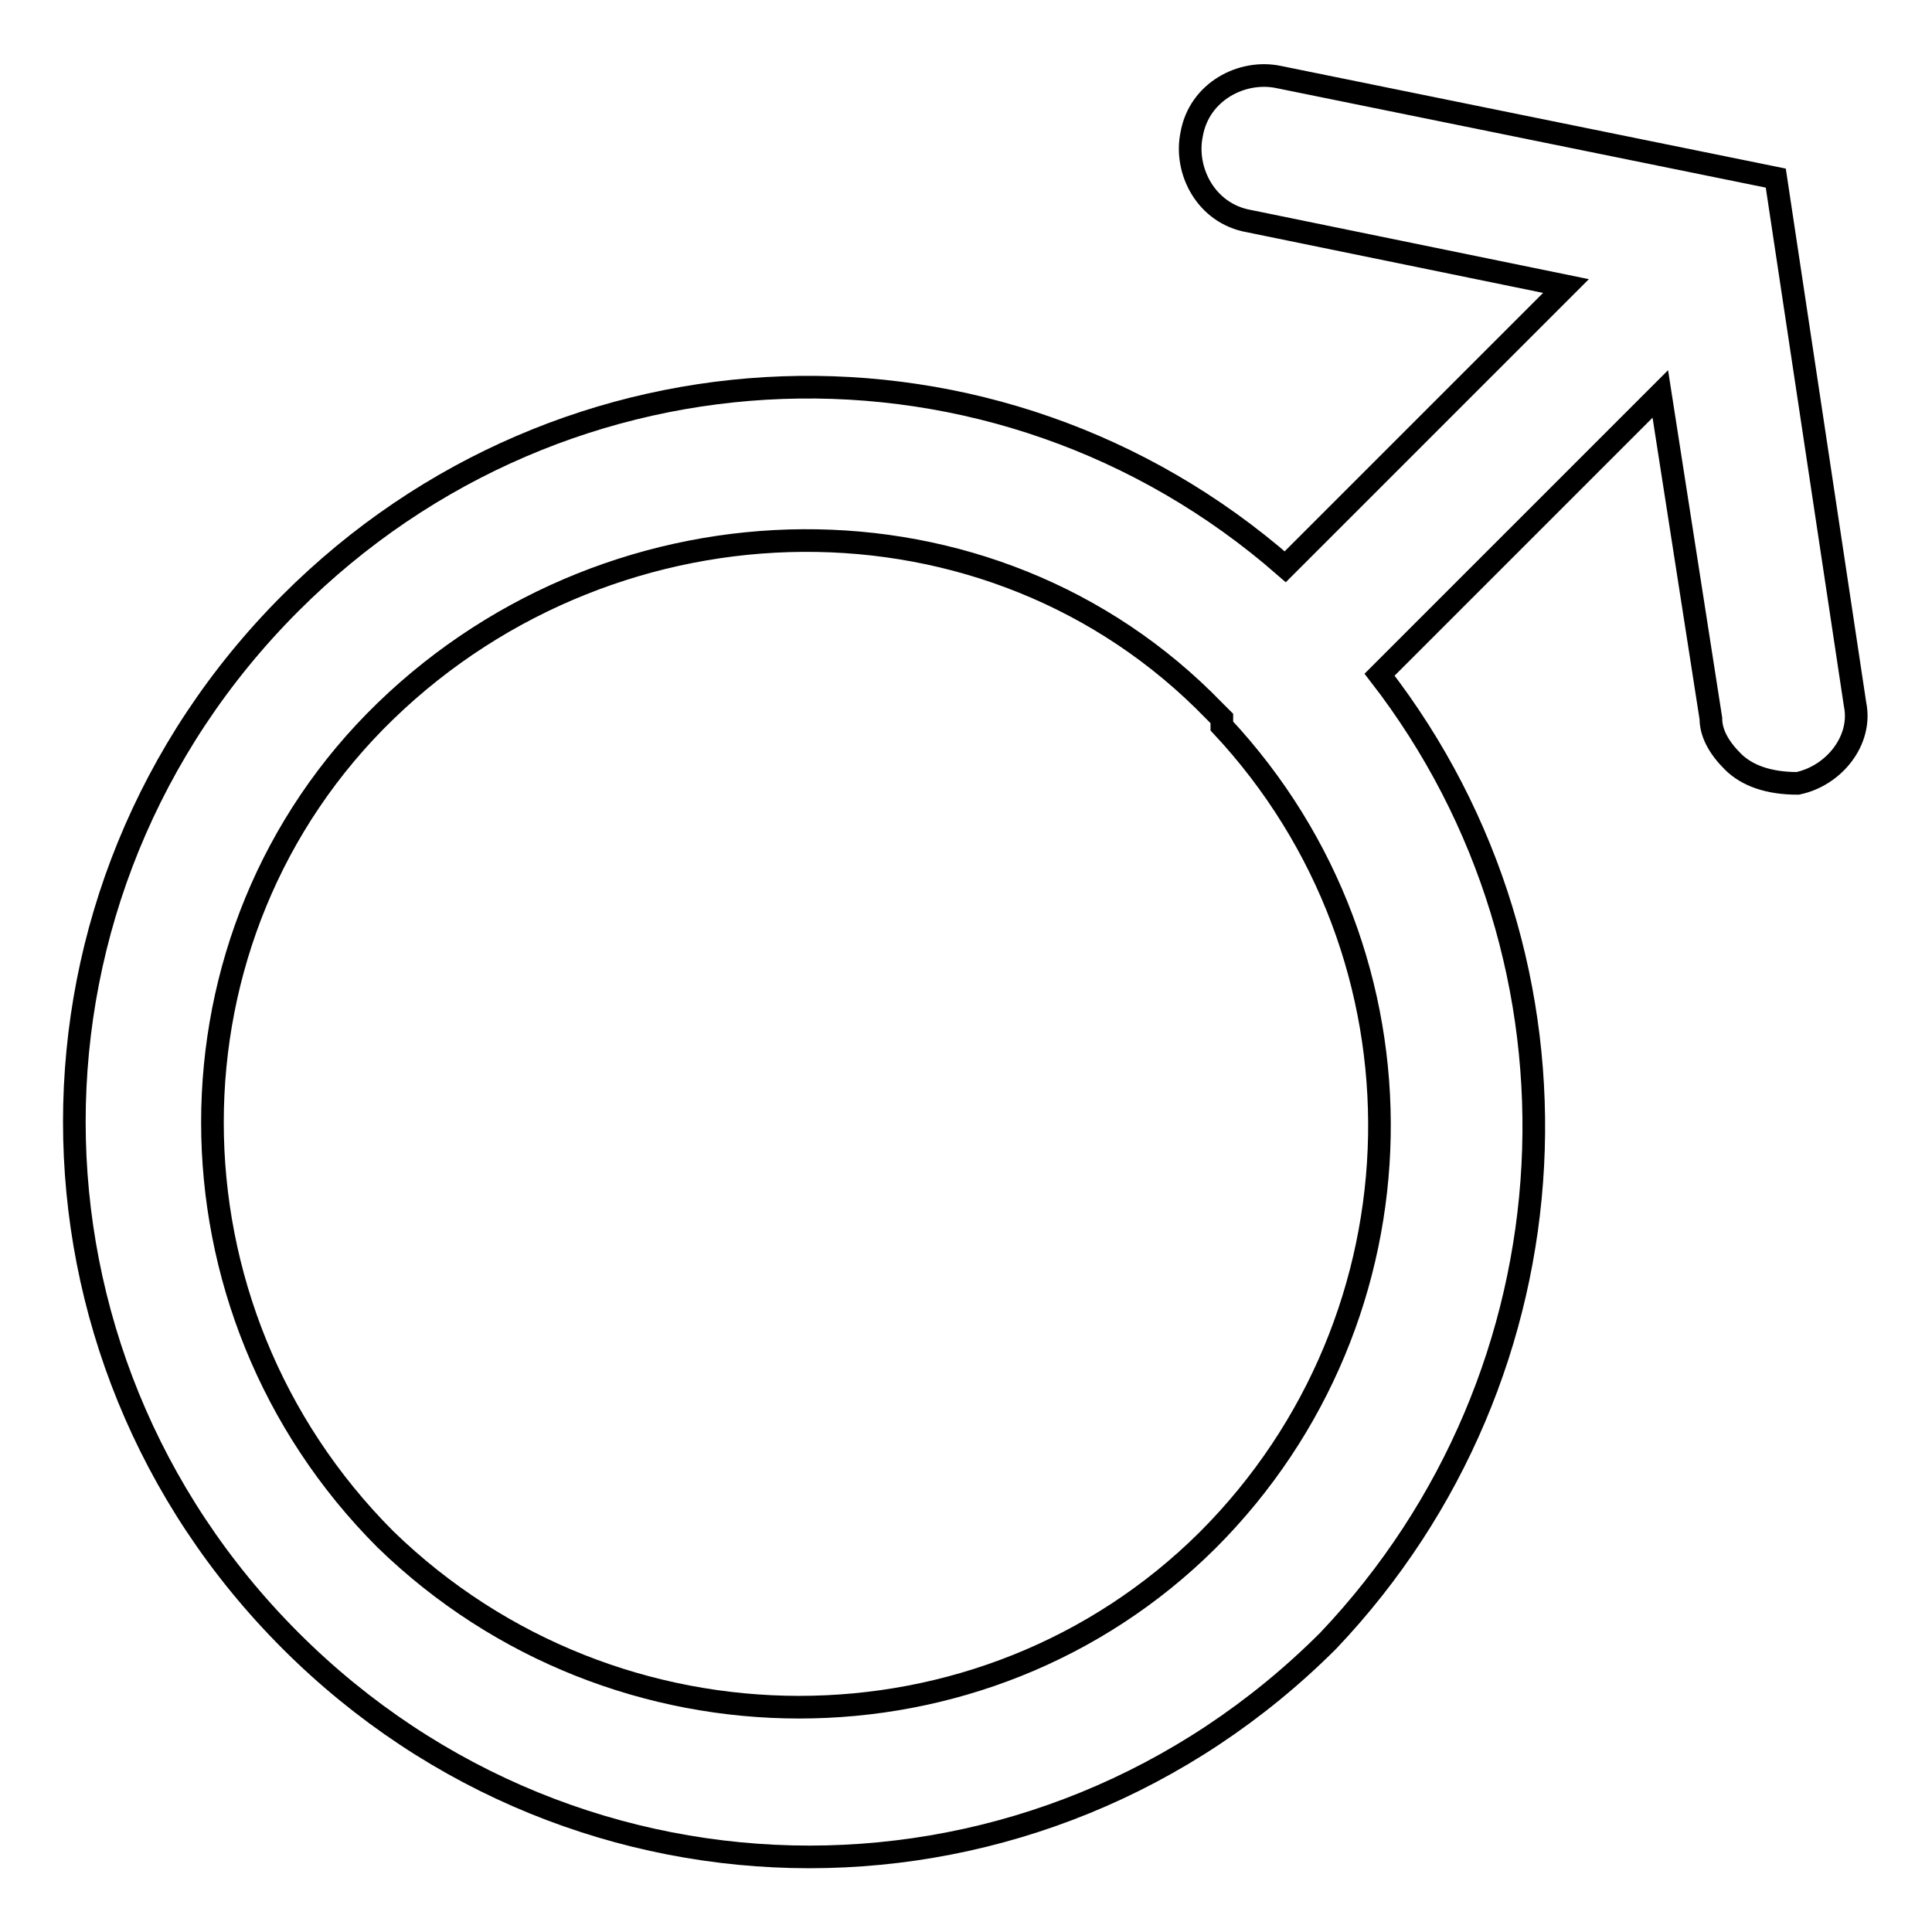
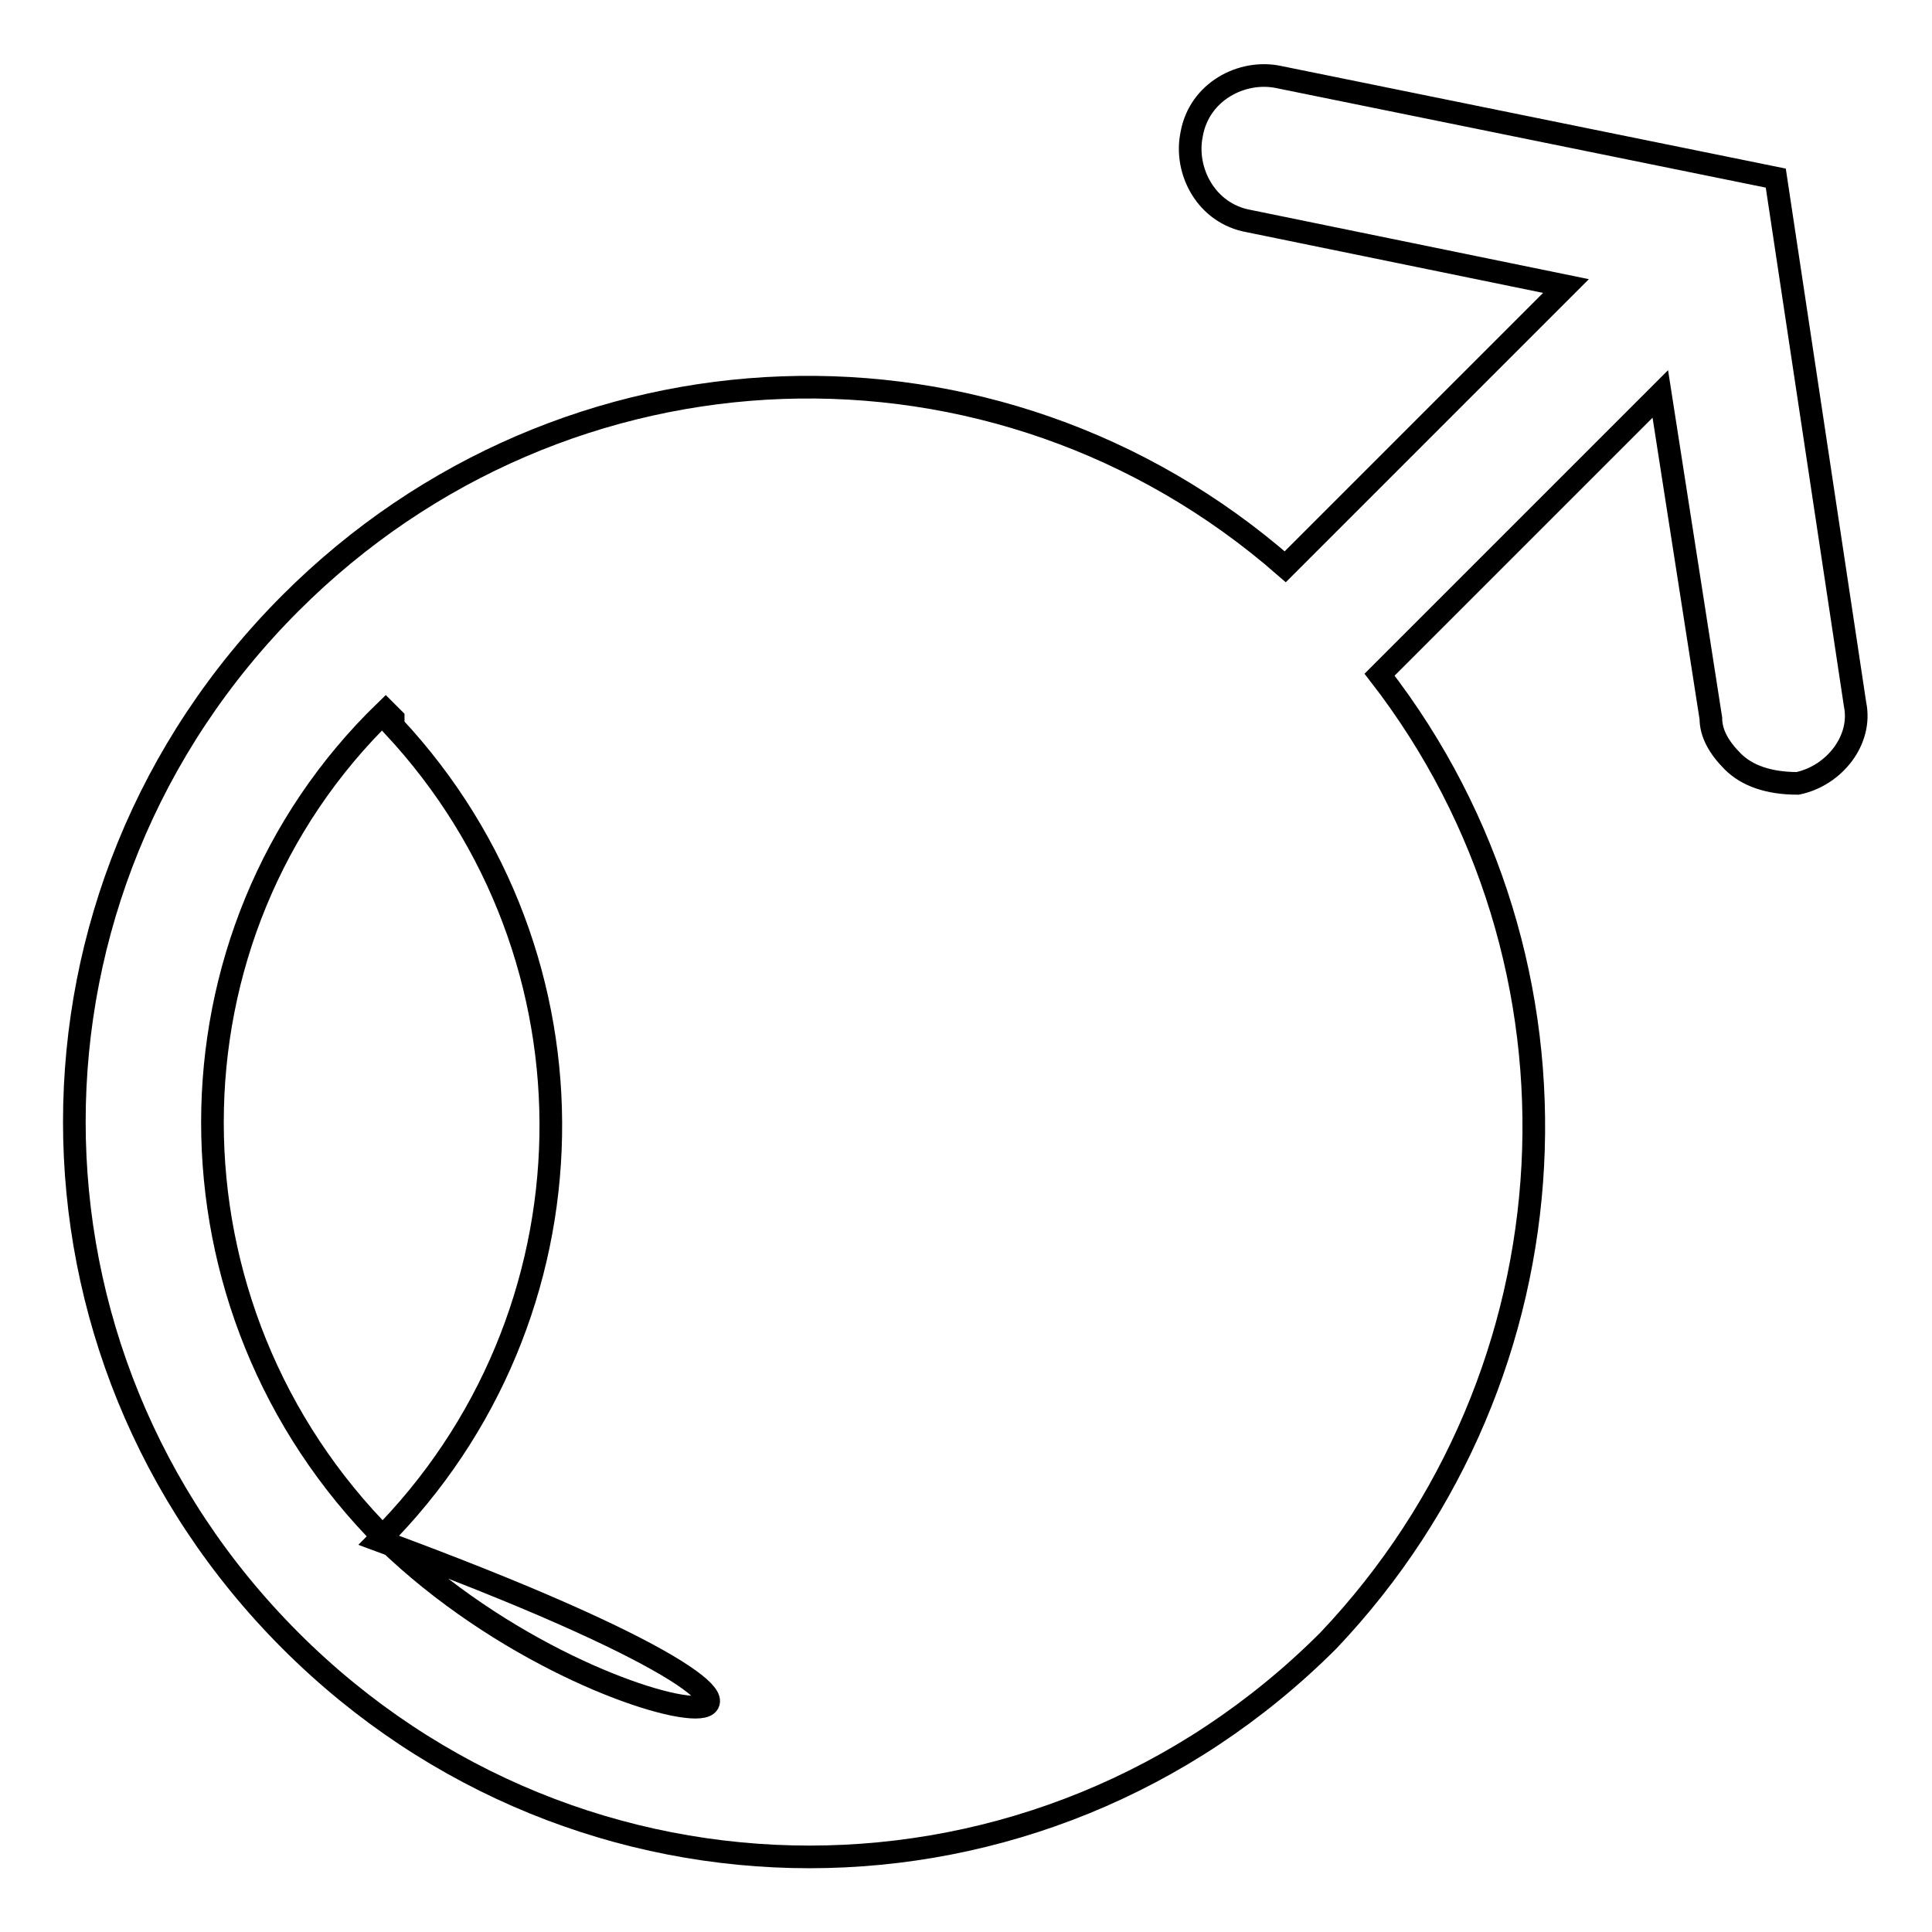
<svg xmlns="http://www.w3.org/2000/svg" version="1.1" x="0px" y="0px" viewBox="0 0 256 256" enable-background="new 0 0 256 256" xml:space="preserve">
  <g>
-     <path stroke-width="3" fill-opacity="0" stroke="#000000" d="M182.8,89.4l37.2-37.2l6.7,43c0,1.9,1,3.8,2.9,5.7c1.9,1.9,4.8,2.9,8.6,2.9c4.8-1,8.6-5.7,7.6-10.5 l-10.5-69.7l-65.9-13.4c-4.8-1-10.5,1.9-11.5,7.6c-1,4.8,1.9,10.5,7.6,11.5l42,8.6l-37.2,37.2c-38.2-33.4-95.5-31.5-131.8,4.8 c-38.2,38.2-38.2,99.3,0,137.5c38.2,38.2,99.3,38.2,137.5,0C209.6,182,212.4,127.6,182.8,89.4z M51.1,204 c-30.6-30.6-30.6-80.2,0-109.8s80.2-30.6,109.8,0l1,1v1c28.6,30.6,27.7,78.3-1.9,107.9C130.3,233.6,81.6,233.6,51.1,204z" />
+     <path stroke-width="3" fill-opacity="0" stroke="#000000" d="M182.8,89.4l37.2-37.2l6.7,43c0,1.9,1,3.8,2.9,5.7c1.9,1.9,4.8,2.9,8.6,2.9c4.8-1,8.6-5.7,7.6-10.5 l-10.5-69.7l-65.9-13.4c-4.8-1-10.5,1.9-11.5,7.6c-1,4.8,1.9,10.5,7.6,11.5l42,8.6l-37.2,37.2c-38.2-33.4-95.5-31.5-131.8,4.8 c-38.2,38.2-38.2,99.3,0,137.5c38.2,38.2,99.3,38.2,137.5,0C209.6,182,212.4,127.6,182.8,89.4z M51.1,204 c-30.6-30.6-30.6-80.2,0-109.8l1,1v1c28.6,30.6,27.7,78.3-1.9,107.9C130.3,233.6,81.6,233.6,51.1,204z" />
  </g>
</svg>